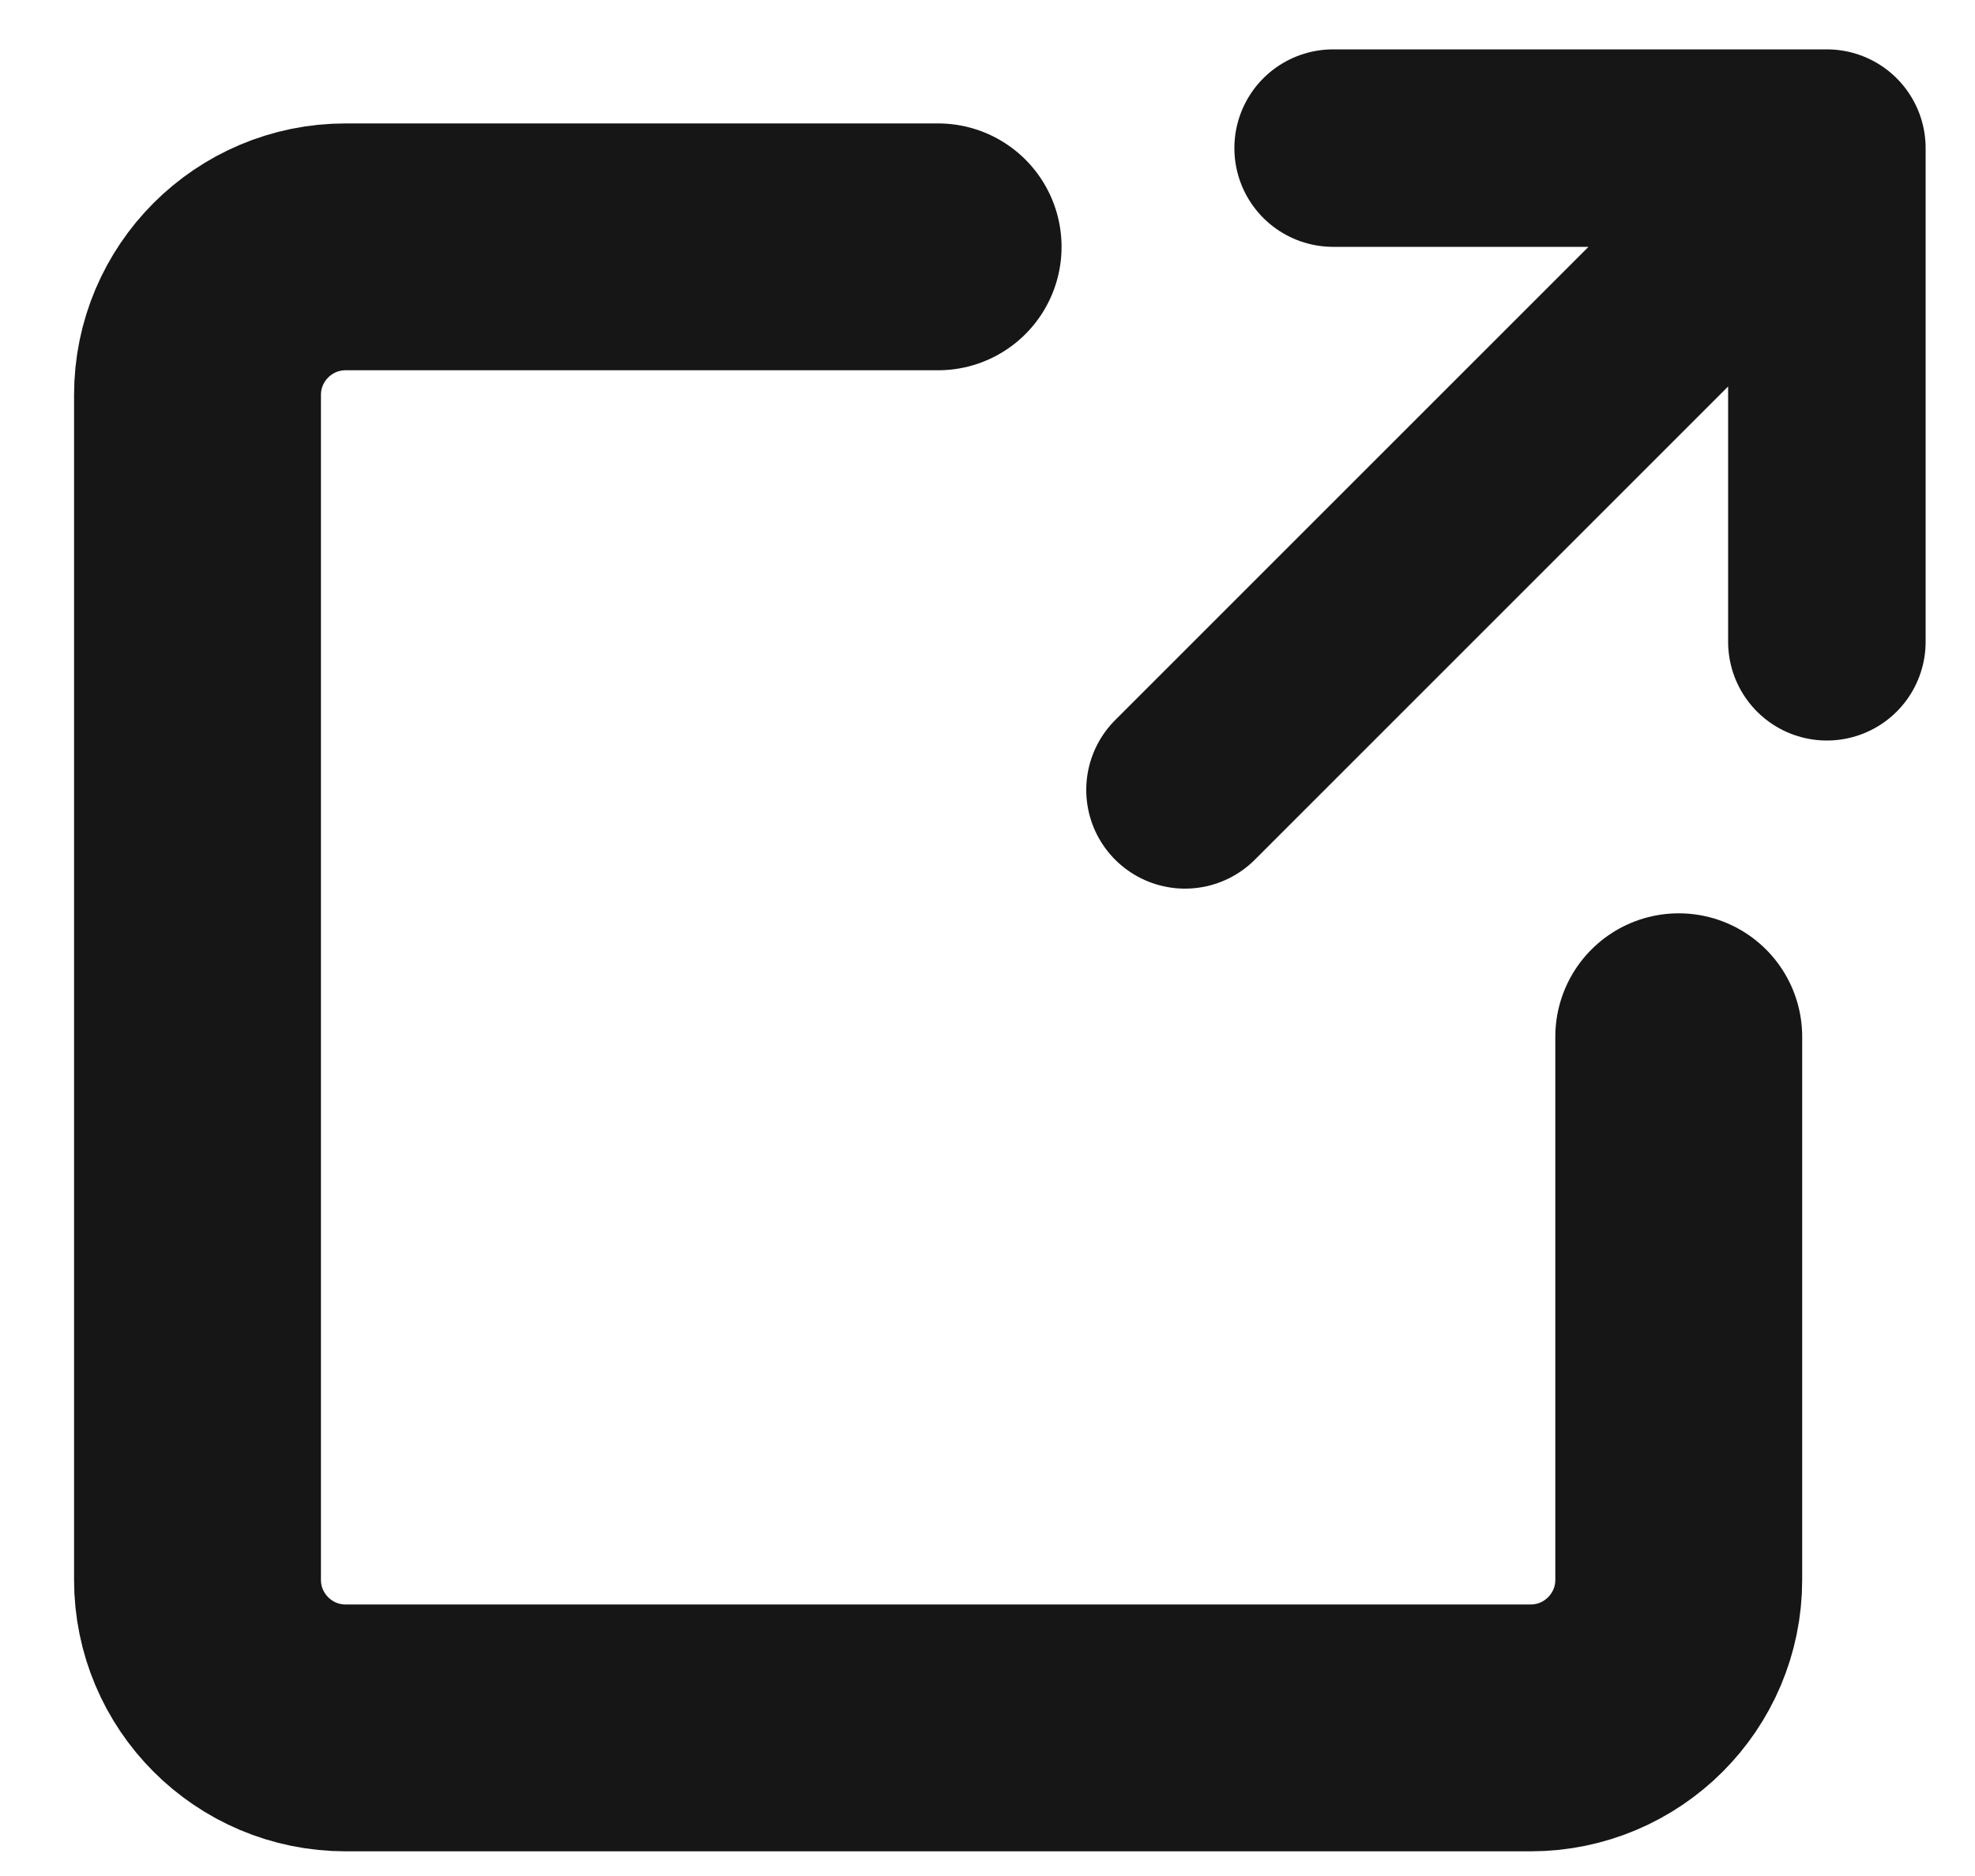
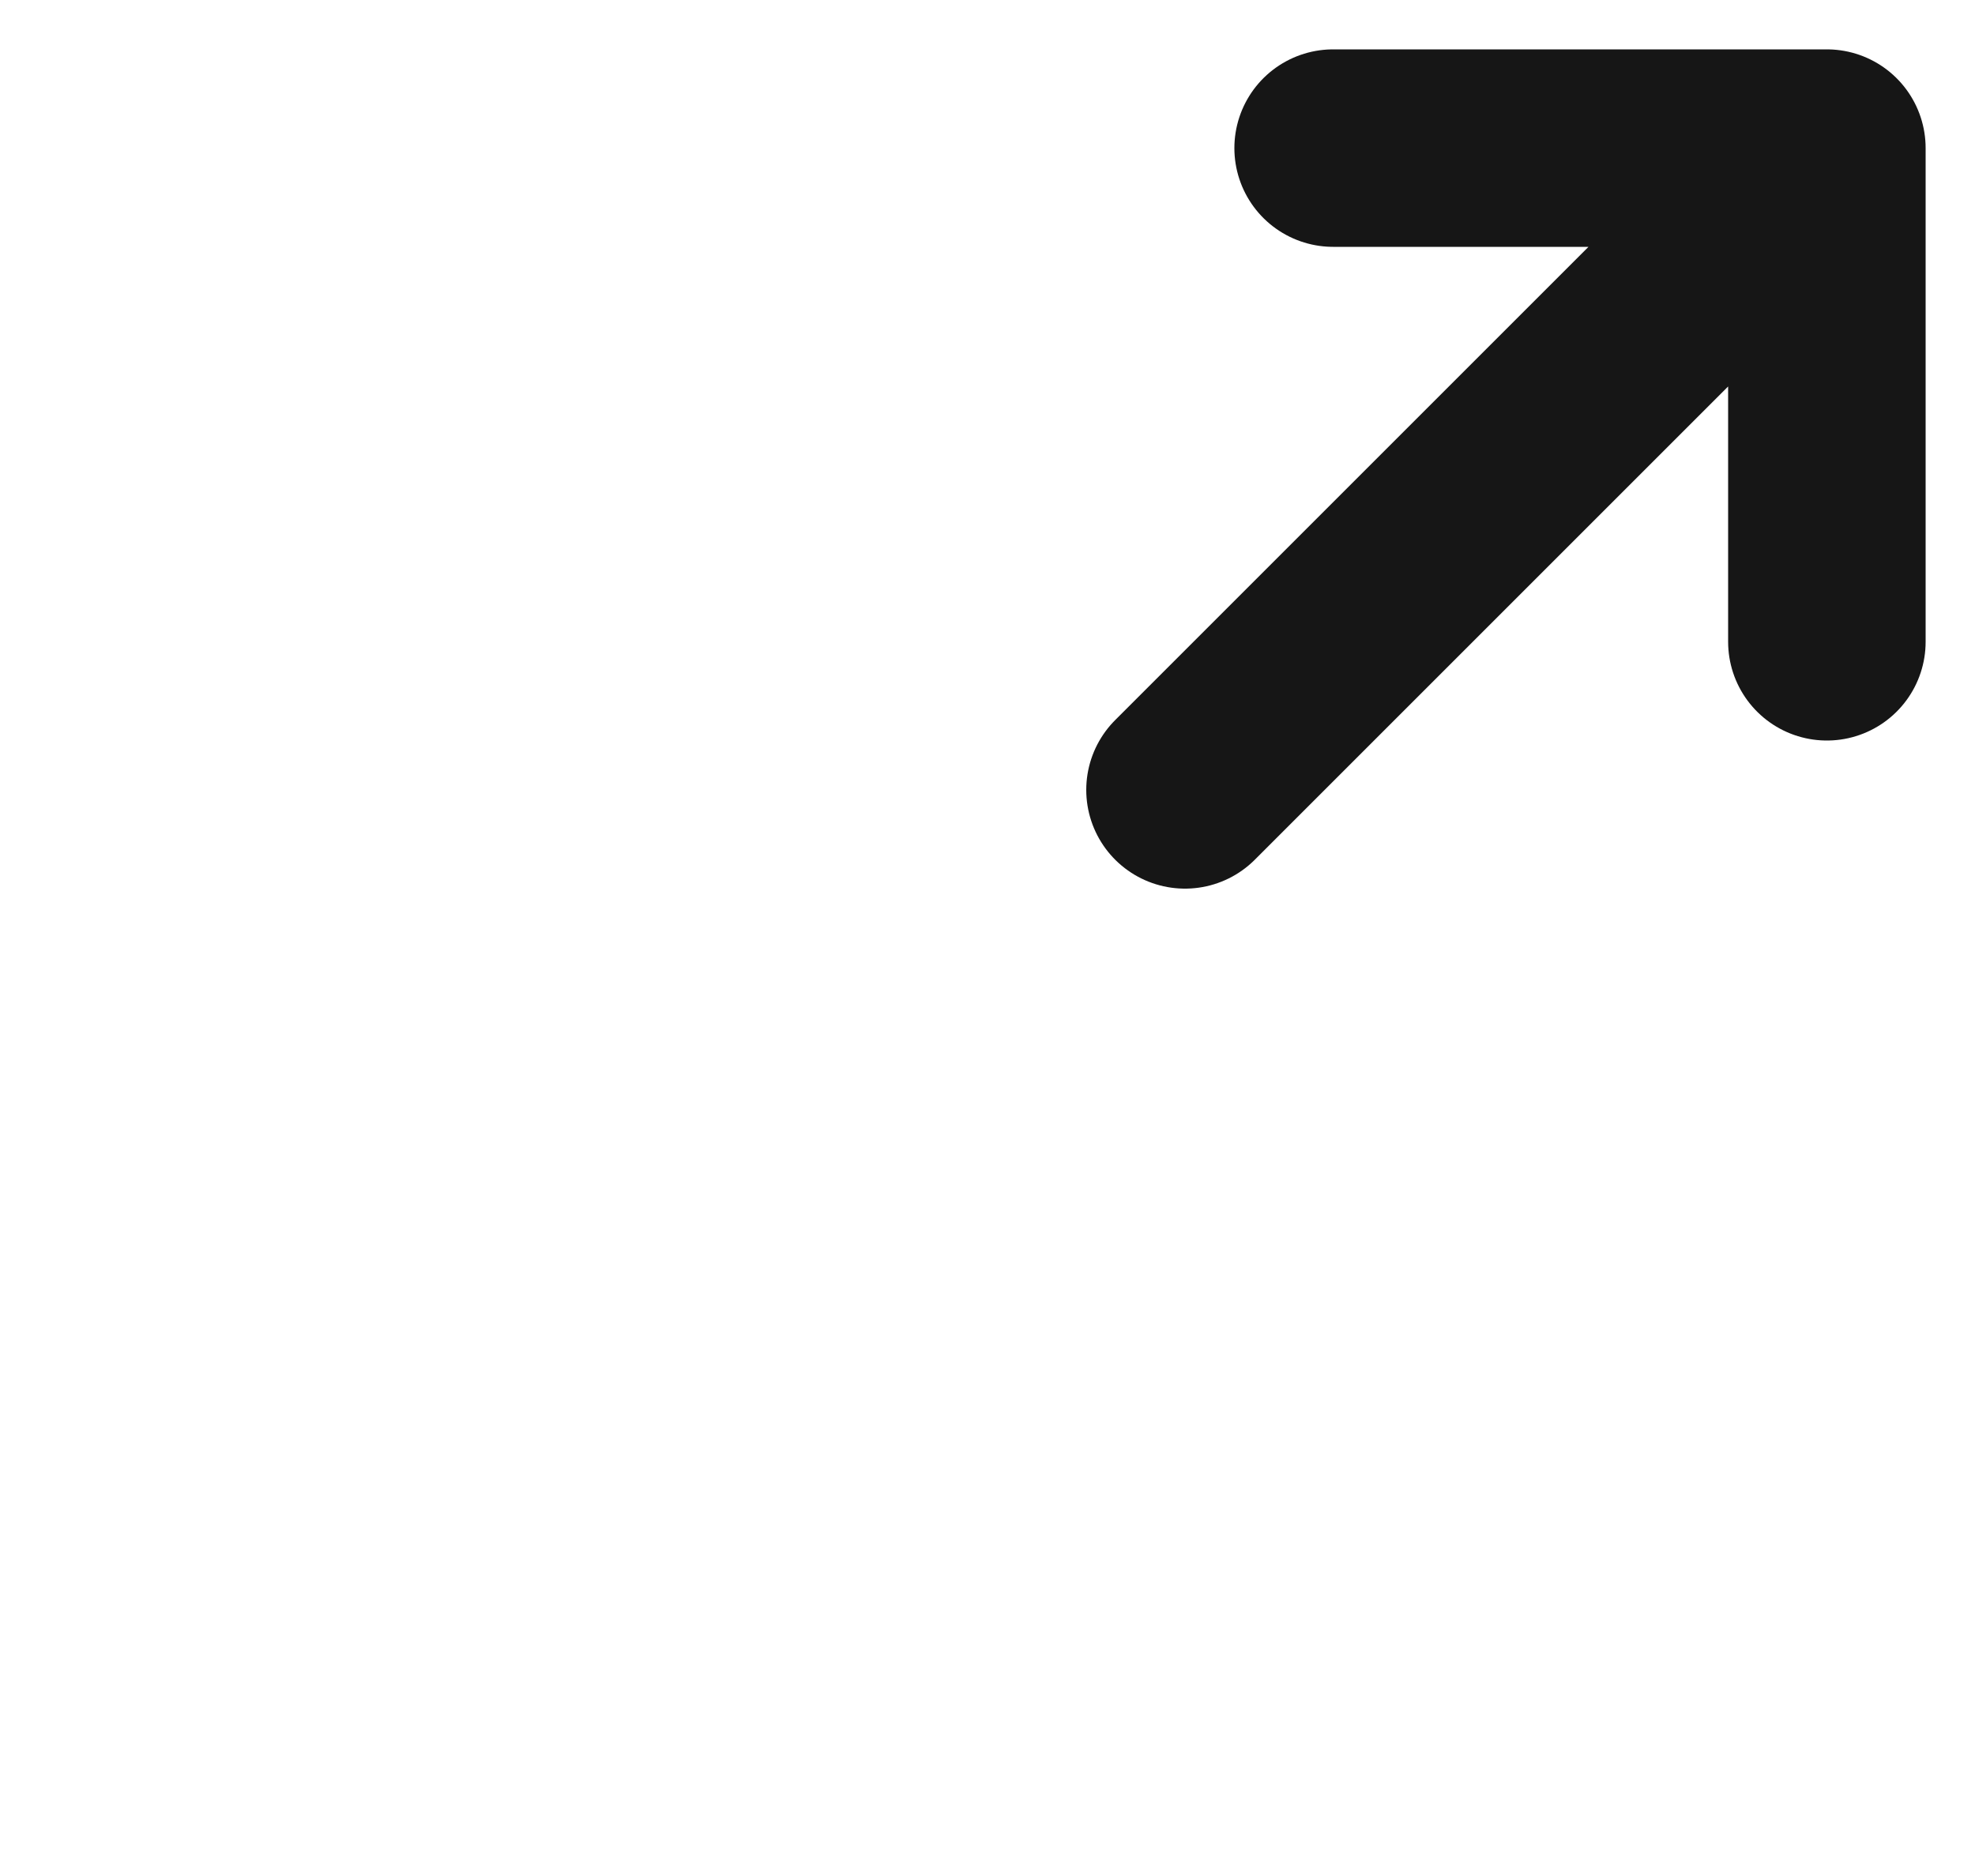
<svg xmlns="http://www.w3.org/2000/svg" width="20" height="19" viewBox="0 0 20 19" fill="none">
-   <path d="M17 10.5V16C17 16.828 16.328 17.5 15.5 17.5H3.5C2.672 17.5 2 16.828 2 16V4C2 3.172 2.672 2.5 3.5 2.5H9.5" stroke="#161616" stroke-width="2.5" stroke-linecap="round" />
  <path d="M13.5 1.5H18.5M18.5 1.5V6.5M18.5 1.5L12 8" stroke="#161616" stroke-width="2" stroke-linecap="round" stroke-linejoin="round" />
</svg>